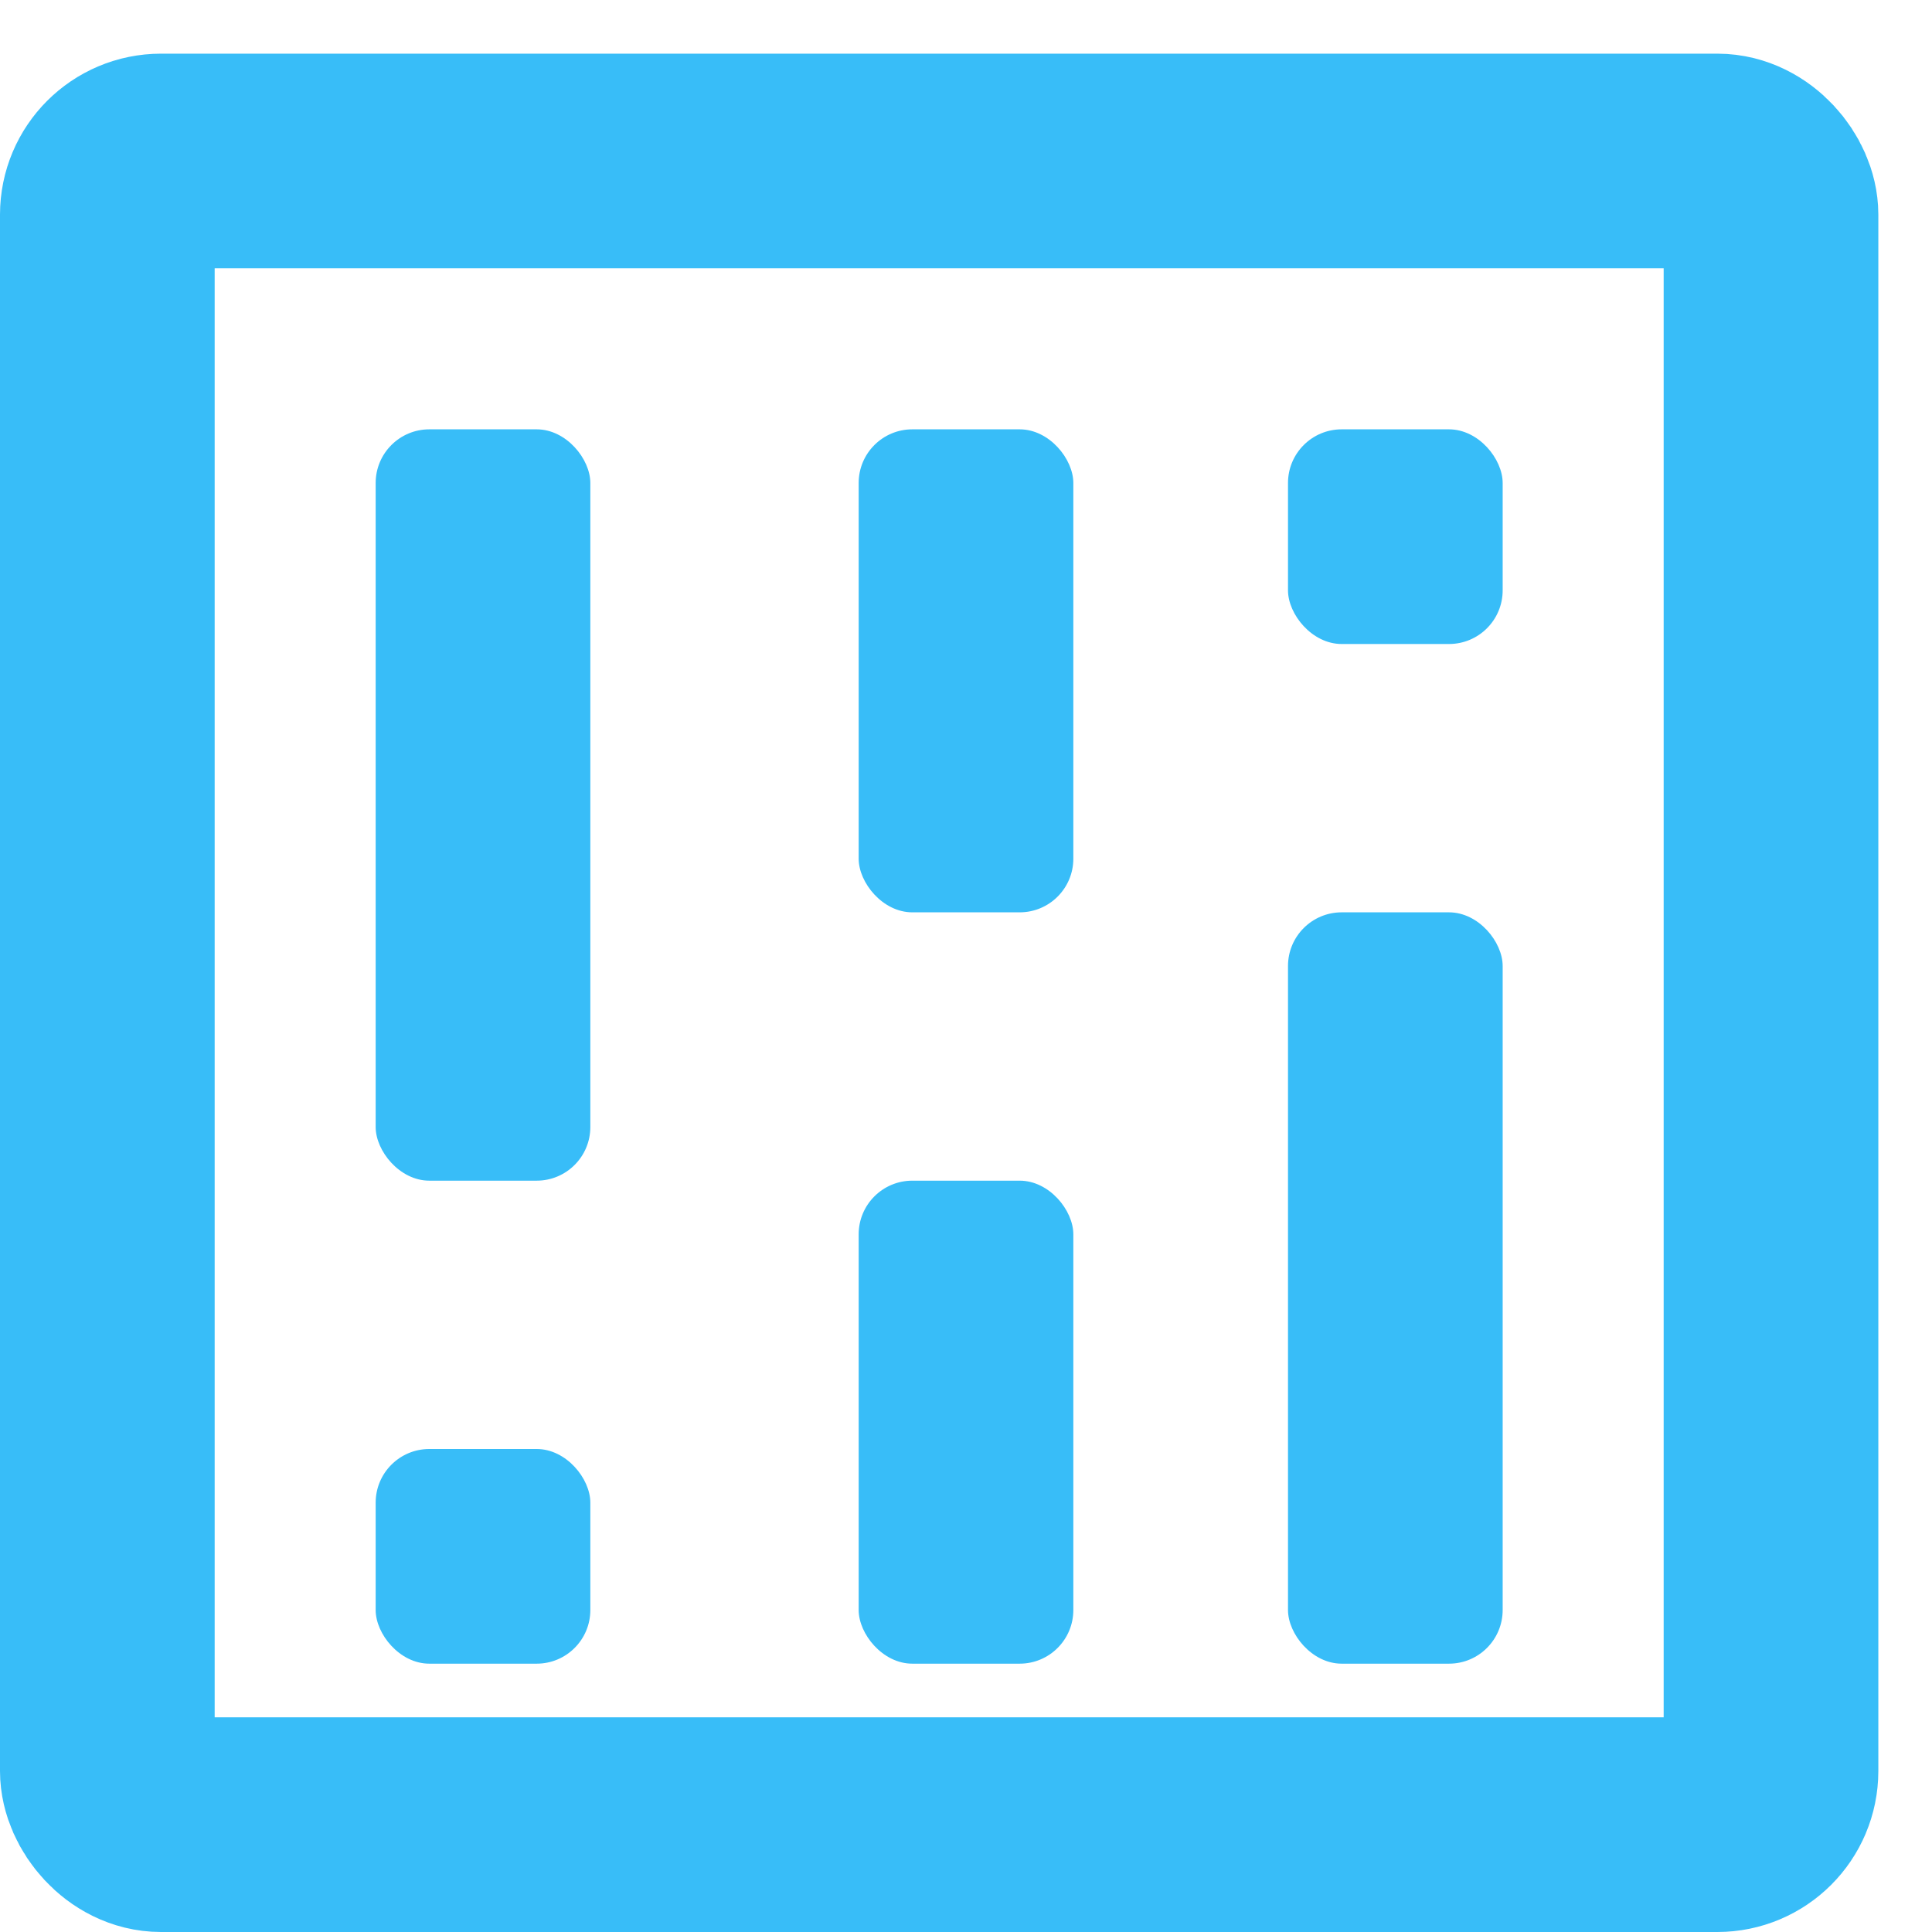
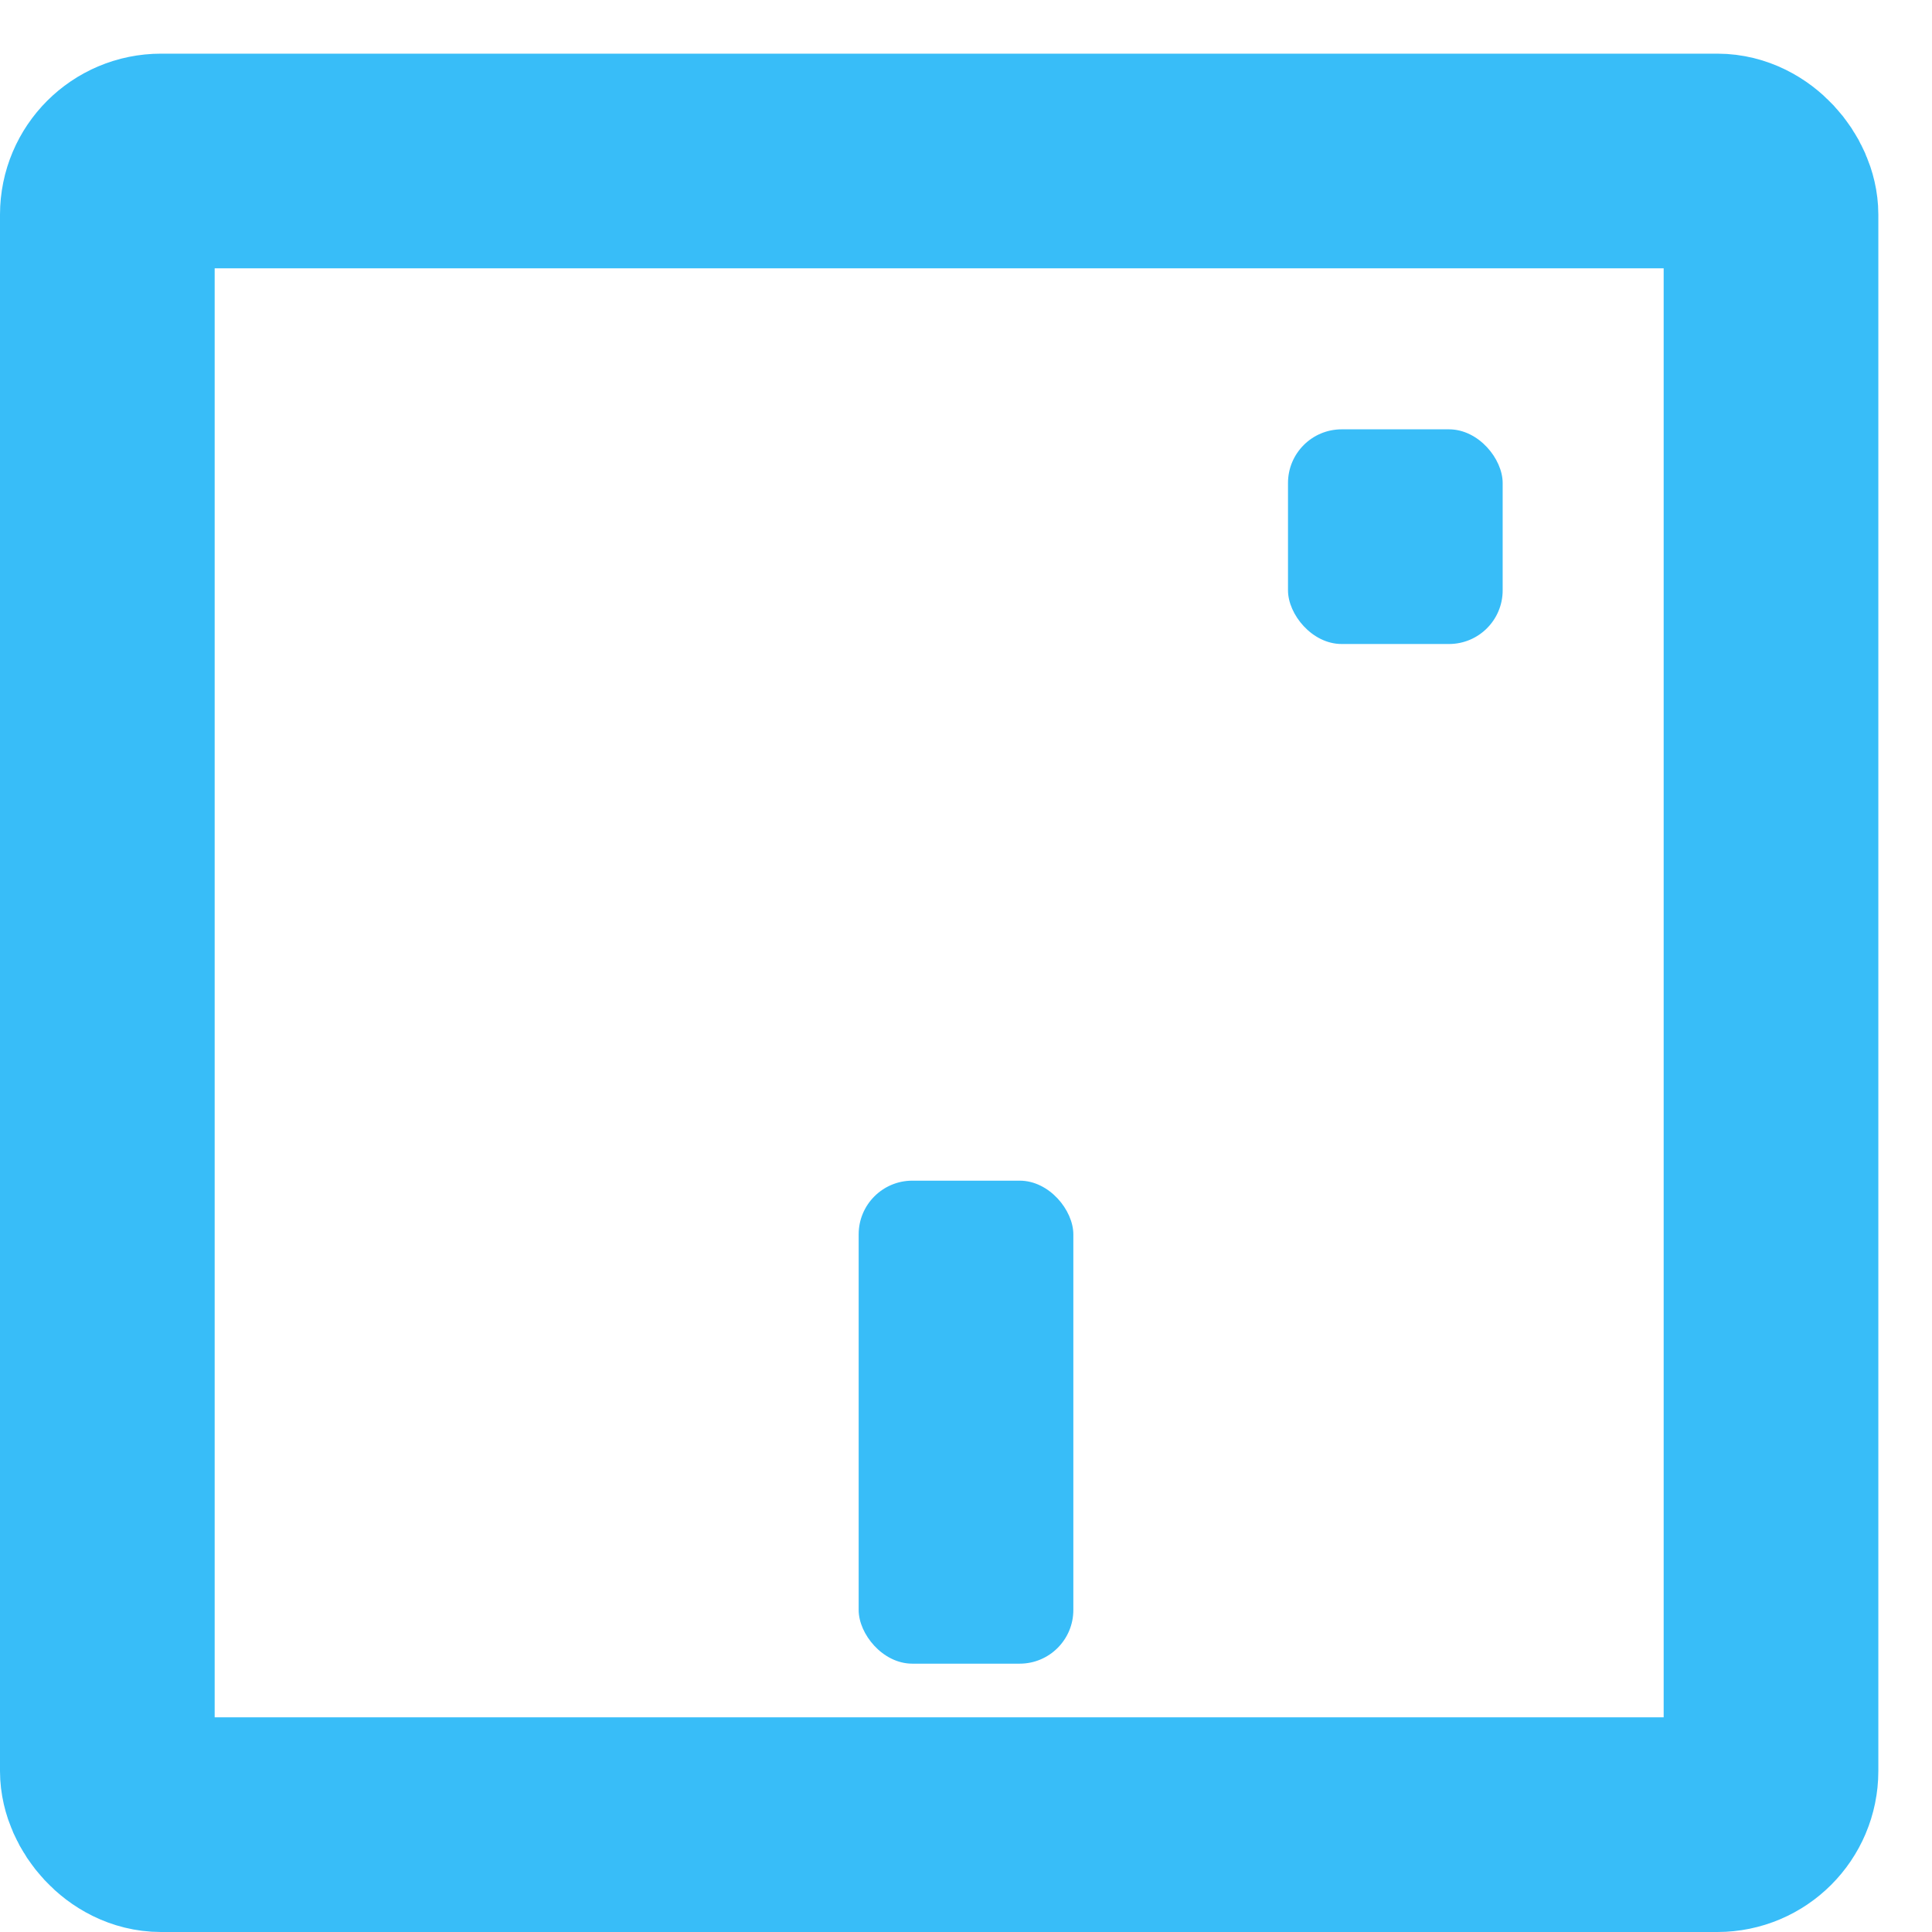
<svg xmlns="http://www.w3.org/2000/svg" viewBox="0 0 36 36" role="img" aria-label="Zeroscale logo">
  <rect x="2" y="3" width="31" height="31" rx="1" fill-opacity="0" stroke="#38BDF8" stroke-width="4" />
  <g id="icon-inner" transform="translate(0,8)">
-     <rect x="7" y="19" width="4" height="4" rx="1" fill="#38BDF8" />
    <rect x="16" y="14" width="4" height="9" rx="1" fill="#38BDF8" />
-     <rect x="24" y="9" width="4" height="14" rx="1" fill="#38BDF8" />
    <rect x="24" y="0" width="4" height="4" rx="1" fill="#38BDF8" />
-     <rect x="16" y="0" width="4" height="9" rx="1" fill="#38BDF8" />
-     <rect x="7" y="0" width="4" height="14" rx="1" fill="#38BDF8" />
  </g>
</svg>